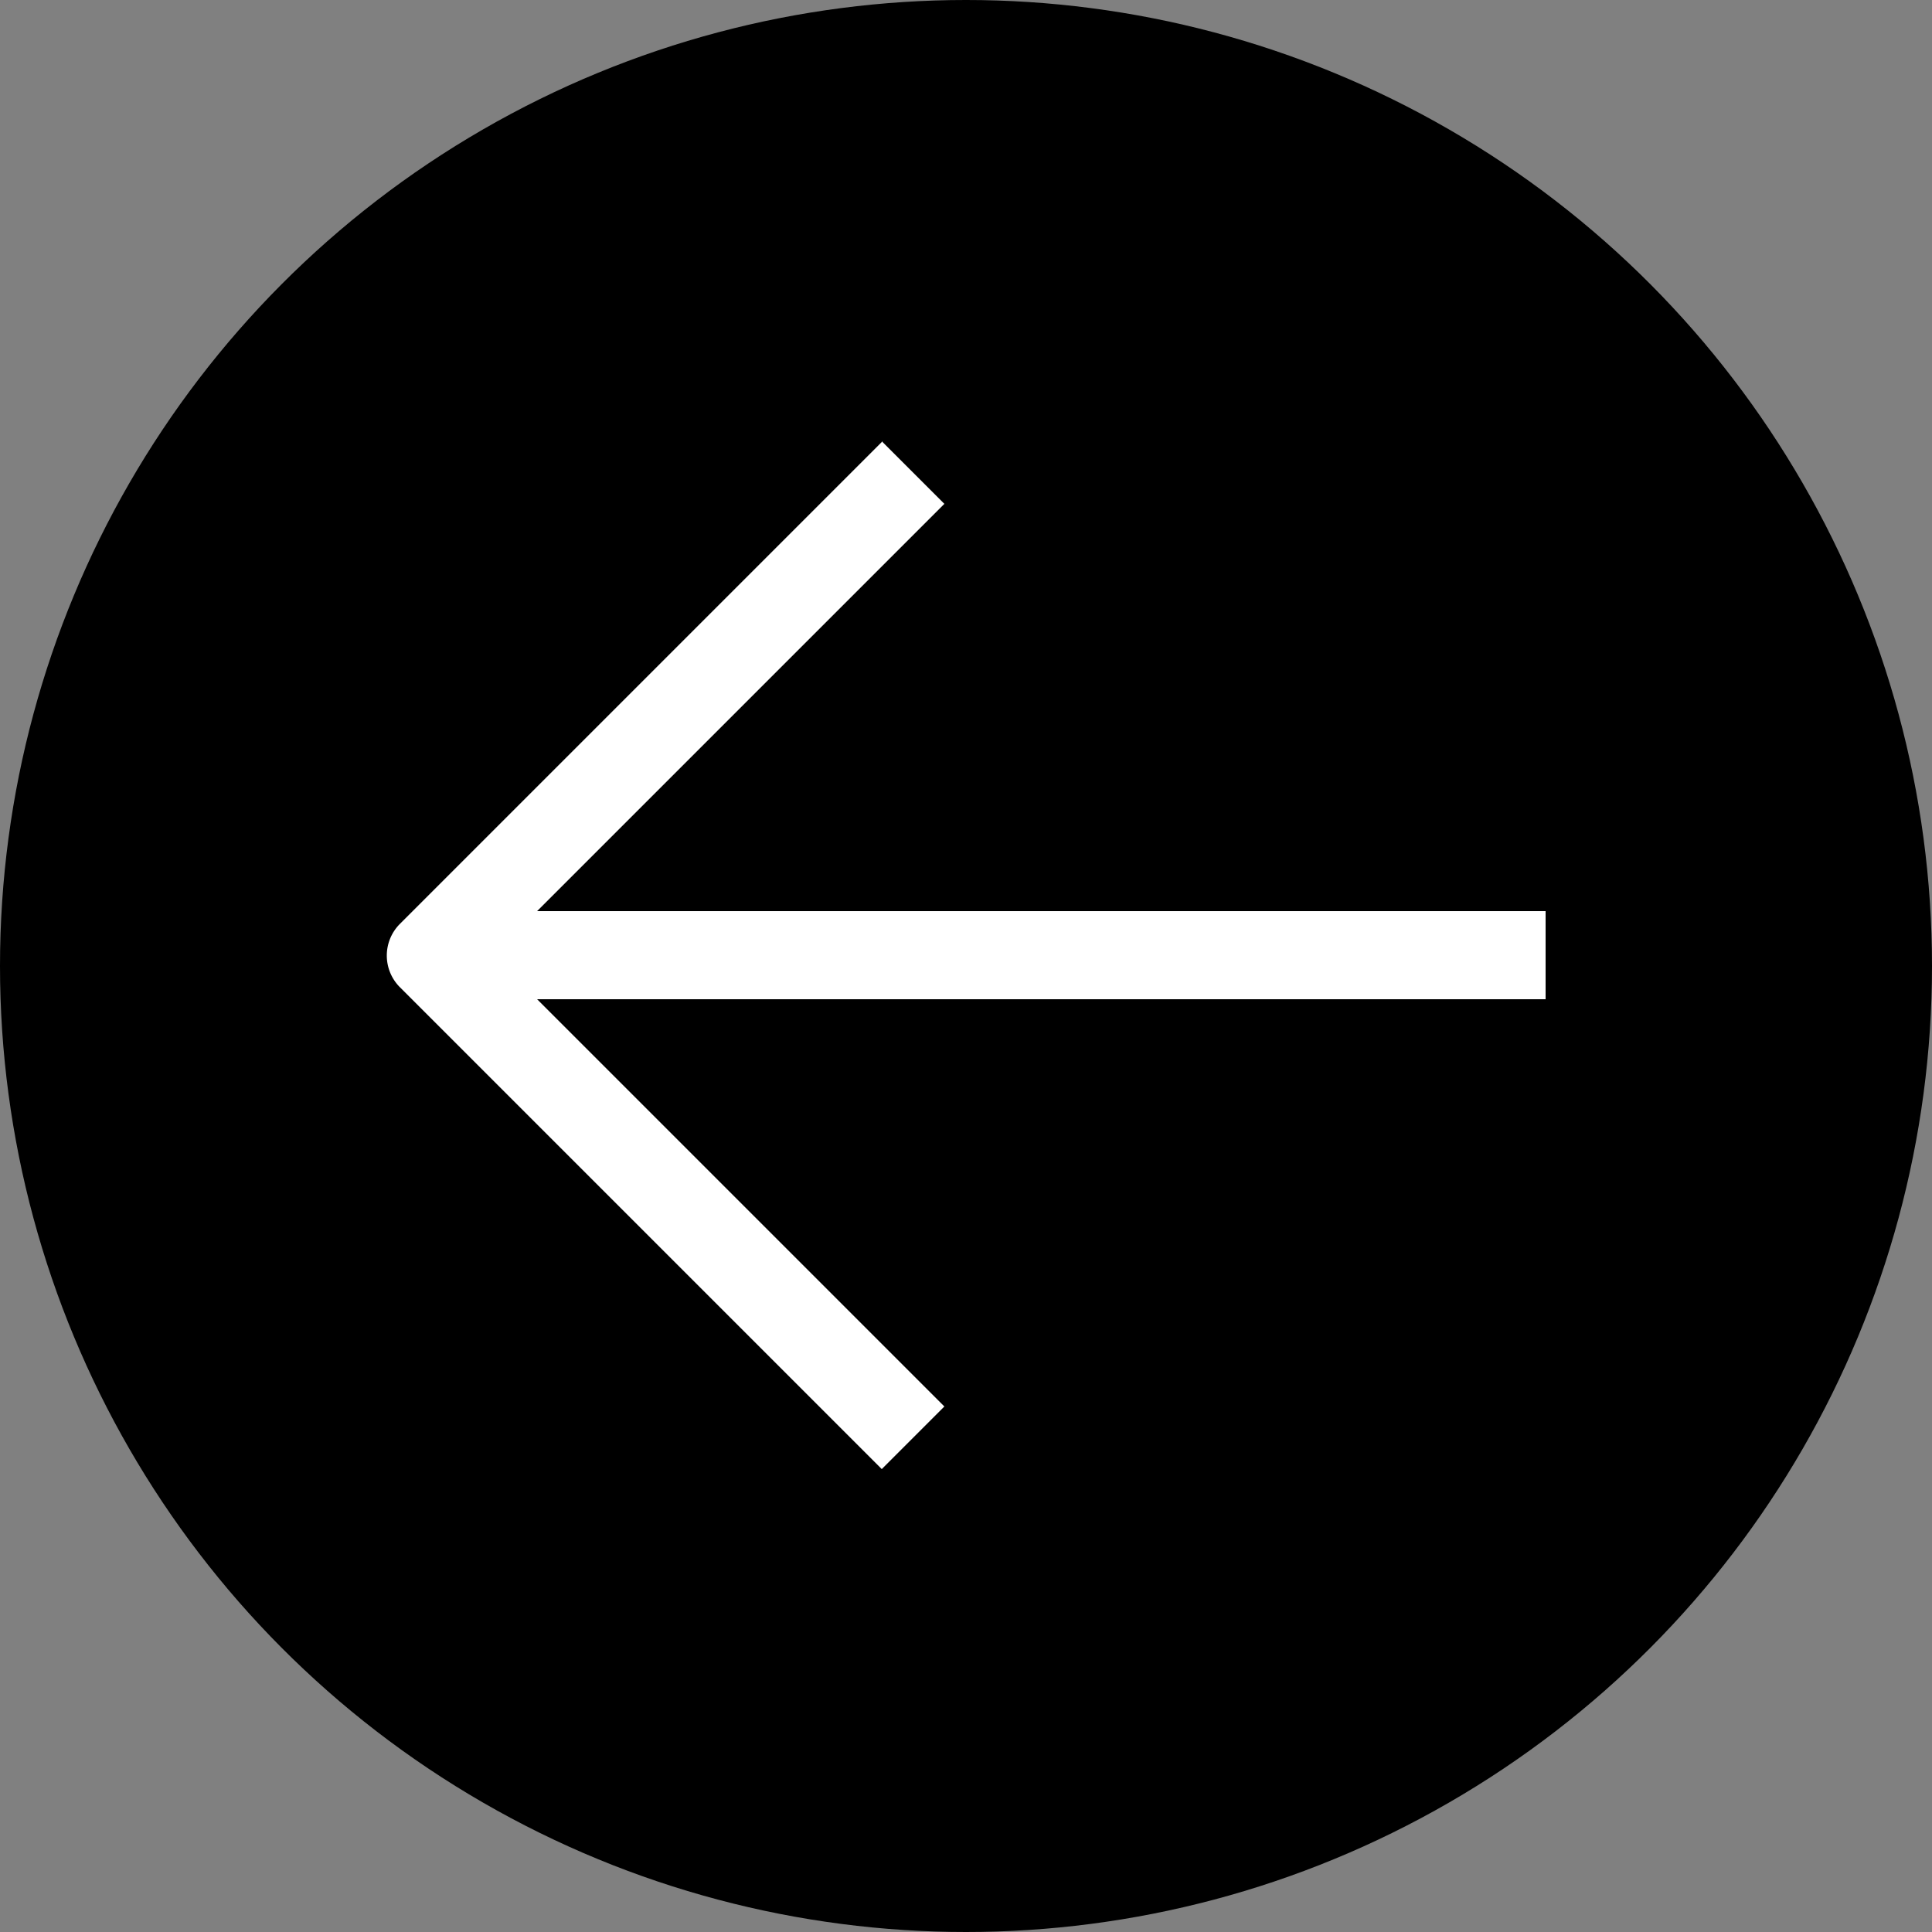
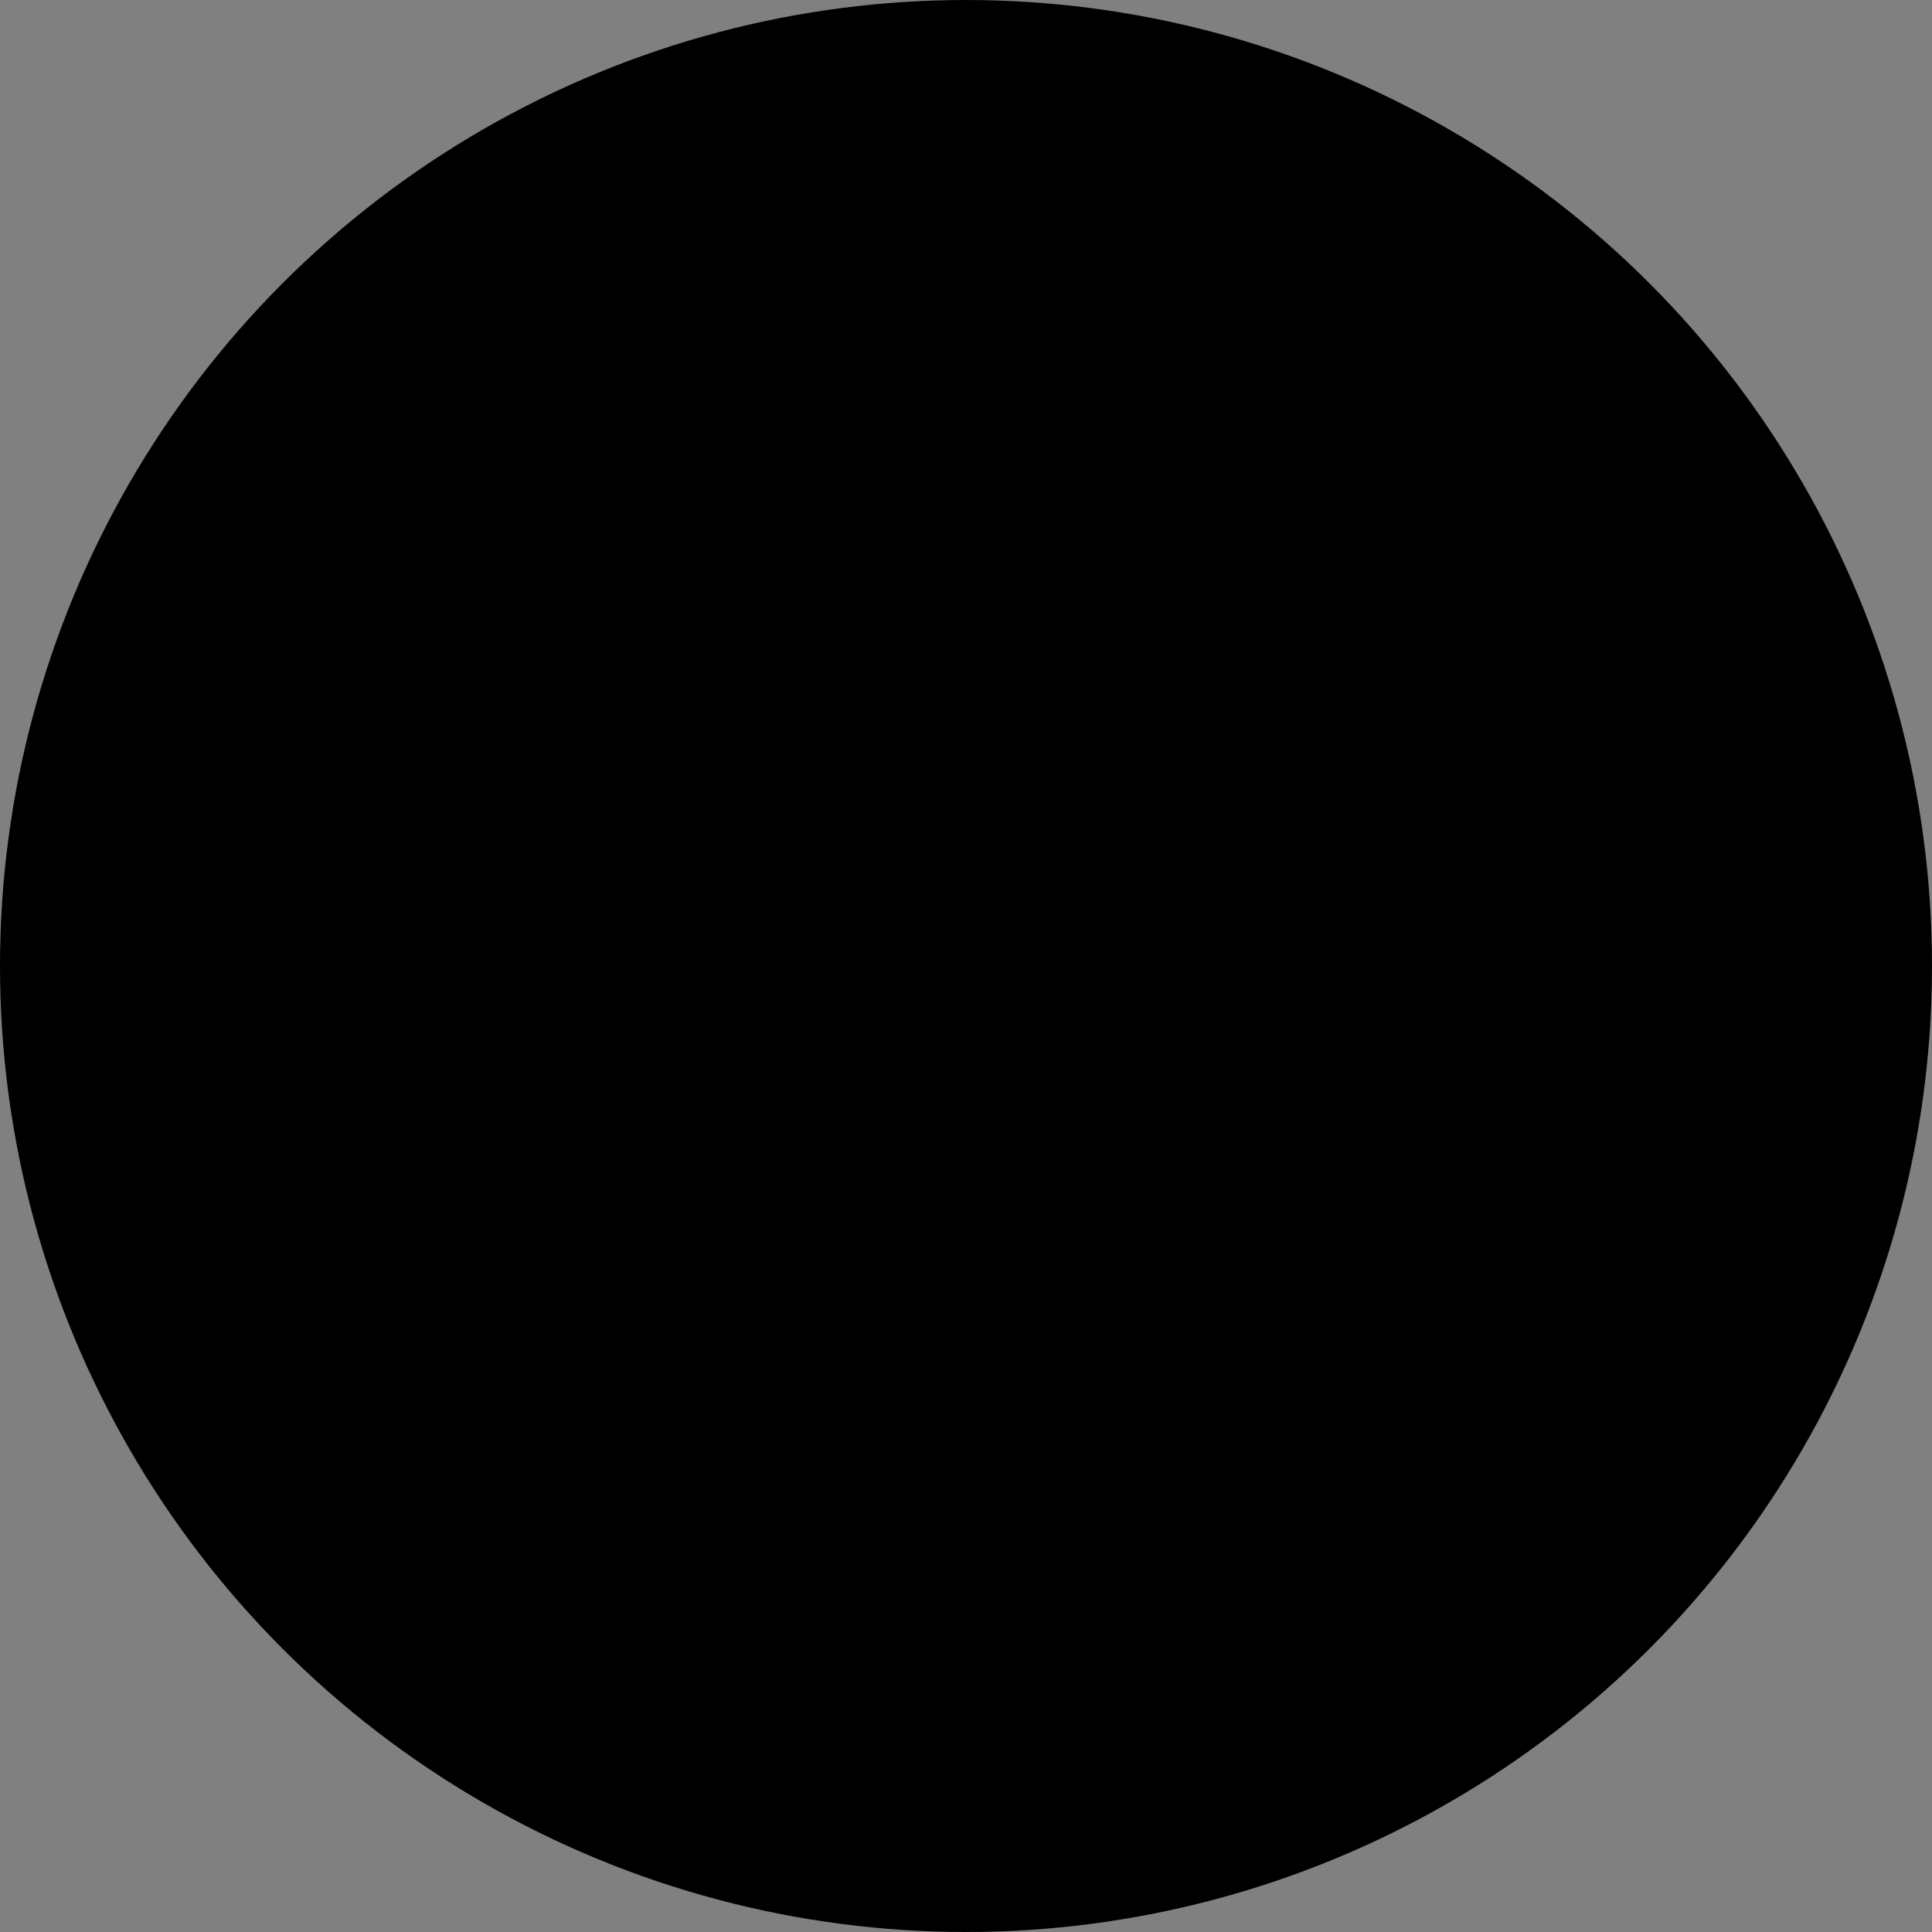
<svg xmlns="http://www.w3.org/2000/svg" width="25" height="25" viewBox="0 0 25 25">
  <rect x="0" y="0" width="25" height="25" fill="#808080" stroke="none" />
  <circle cx="12.5" cy="12.5" r="12.5" />
-   <path d="M11.41 5.71l.81.81-5.27 5.27H20v1.14H6.95l5.27 5.27-.81.81-6.24-6.24a.58.58 0 010-.81l6.24-6.24z" fill="#fff" fill-rule="evenodd" />
</svg>